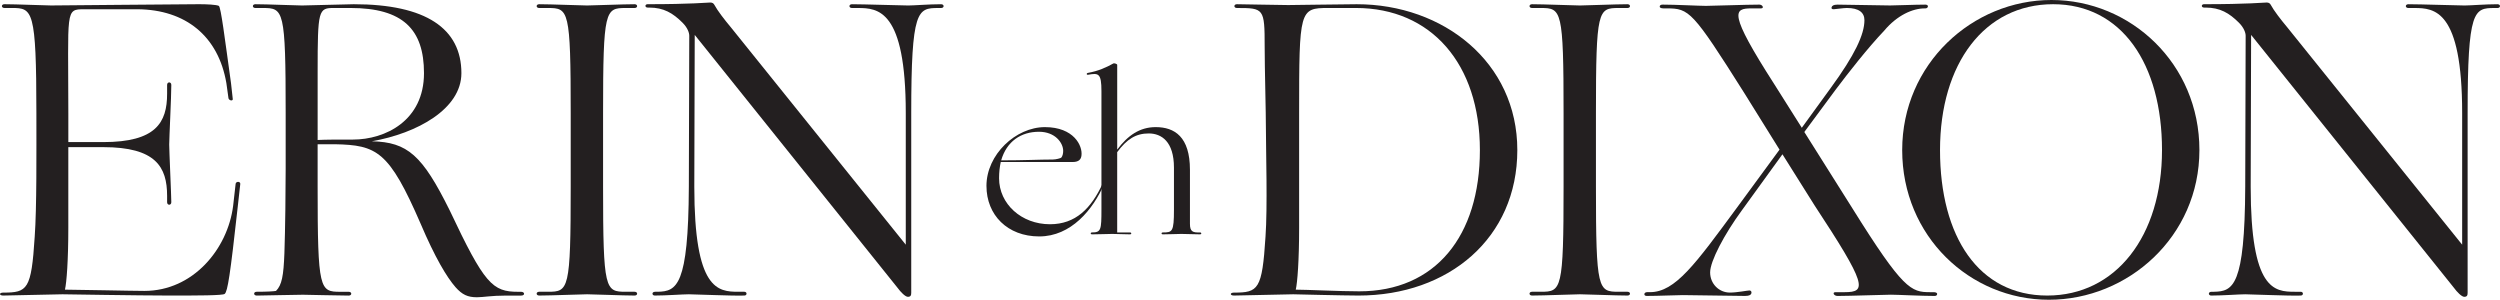
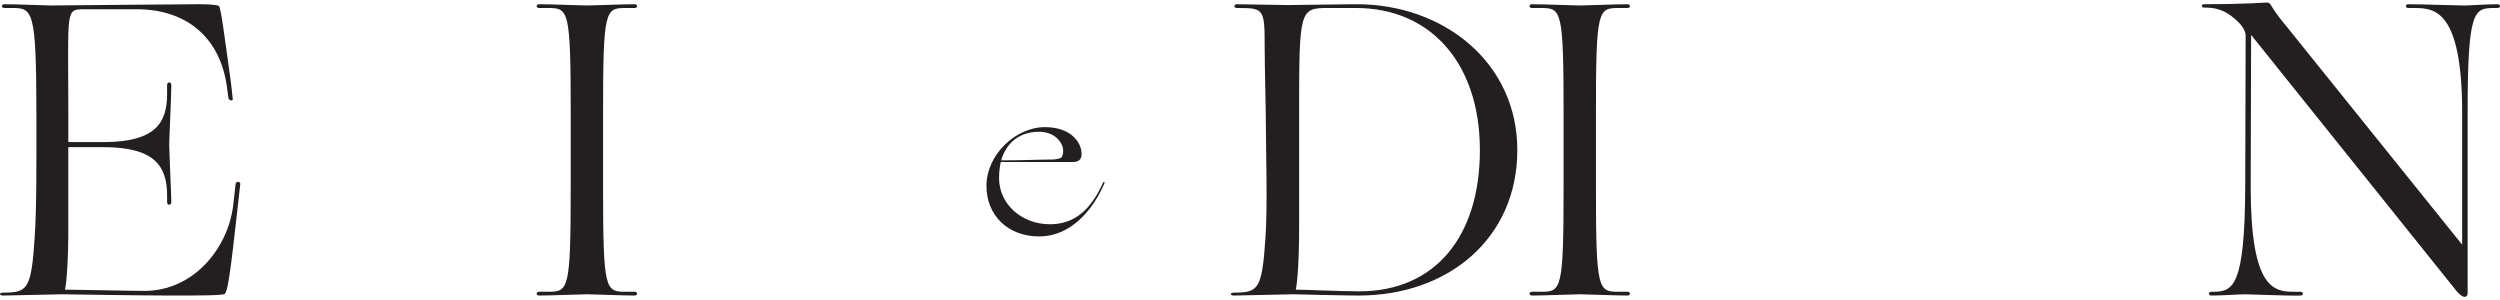
<svg xmlns="http://www.w3.org/2000/svg" id="Layer_2" viewBox="0 0 1725.1 206.84">
  <defs>
    <style>.cls-1{fill:#231f20;stroke-width:0px;}</style>
  </defs>
  <g id="Layer_1-2">
    <path class="cls-1" d="m47.14,98.05h24.08c36.26,0,44.09-13.35,44.09-33.36v-6.09c0-2.32,2.9-2.32,2.9,0,0,8.41-1.45,36.84-1.45,41.19,0,4.06,1.45,35.39,1.45,39.74,0,2.32-2.9,2.32-2.9,0v-4.35c0-20.02-7.83-33.65-44.09-33.65h-24.08v55.7c0,22.34-1.16,37.71-2.32,42.64,8.41,0,45.84.87,54.83.87,33.65,0,57.44-29.01,61.21-58.6l1.74-15.37c.29-1.74,3.48-1.74,3.19.29l-1.74,15.67c-5.22,47.29-6.96,58.31-8.99,60.05-1.16,1.16-18.57,1.16-38.58,1.16s-73.39-.87-73.39-.87l-40.9.87c-2.9,0-2.9-2.03,0-2.03,16.83,0,19.44-2.03,21.76-38.58,1.45-20.02,1.16-58.6,1.16-85.29C25.09,6.67,22.48,5.51,8.27,5.51H3.05c-2.32,0-2.32-2.61,0-2.61,8.12,0,27.85.87,32.2.87,4.06,0,91.67-.87,102.12-.87,5.22,0,11.89.29,13.63,1.16,1.45.87,4.06,22.05,8.41,53.38l1.16,10.44c.58,2.03-2.32,1.74-2.9,0l-1.45-10.44c-5.51-32.49-28.14-50.77-61.21-51.06h-36.84c-13.34,0-11.02.29-11.02,71.65v20.02Z" />
-     <path class="cls-1" d="m177.11,203.94c-2.32,0-2.32-2.61,0-2.61,7.25,0,11.6-.29,13.34-.58,4.06-4.06,5.22-10.44,5.8-26.11.58-15.96.87-44.68.87-58.02v-38.58c0-71.36-1.45-72.52-15.67-72.52h-5.22c-2.32,0-2.32-2.61,0-2.61,8.12,0,27.85.87,32.2.87,4.06,0,30.75-.87,35.68-.87,49.9,0,74.27,16.83,74.27,47.58,0,24.66-30.46,41.48-61.79,47,24.66.58,34.81,9.57,53.67,47.58,24.08,51.06,29.59,56.28,47.28,56.28h2.03c2.61,0,2.9,2.61,0,2.61h-10.44c-10.15,0-15.67,1.16-20.02,1.16-6.38,0-10.15-1.74-14.79-6.96-6.09-6.96-14.21-20.6-24.08-43.8-21.76-50.19-30.17-54.25-59.18-54.83h-11.89v29.3c0,71.36,1.45,72.52,15.67,72.52h5.8c2.32,0,2.32,2.61,0,2.61-8.12,0-27.56-.58-31.62-.58-4.35,0-29.59.58-31.91.58Zm42.06-107.34c5.51-.29,13.05-.29,24.37-.29,22.34,0,49.03-13.05,49.03-45.84,0-30.17-14.51-44.96-50.77-44.96h-11.31c-10.73,0-11.31,1.16-11.31,43.8v47.29Z" />
    <path class="cls-1" d="m393.81,78.04c0-71.36-1.45-72.52-15.67-72.52h-6.09c-2.32,0-2.32-2.61,0-2.61,8.12,0,29.01.87,33.07.87,4.35,0,24.66-.87,32.78-.87,2.32,0,2.32,2.61,0,2.61h-6.09c-14.21,0-15.67,1.16-15.67,72.52v50.77c0,71.36,1.45,72.52,15.67,72.52h6.09c2.32,0,2.32,2.61,0,2.61-8.12,0-28.43-.87-32.78-.87-4.06,0-24.95.87-33.07.87-2.32,0-2.32-2.61,0-2.61h6.09c14.21,0,15.67-1.16,15.67-72.52v-50.77Z" />
-     <path class="cls-1" d="m446.9,5.22c-2.03,0-2.03-2.32,0-2.32,30.17,0,41.19-1.16,43.23-1.16,1.45,0,2.32.58,2.9,1.74,2.03,3.77,6.67,9.86,11.31,15.38l120.68,149.98v-90.8c0-71.36-19.15-72.52-33.07-72.52h-4.06c-2.32,0-2.32-2.61,0-2.61,8.41,0,34.52.87,38.87.87,4.06,0,14.21-.87,22.63-.87,2.32,0,2.32,2.61,0,2.61h-2.03c-14.21,0-18.57,1.16-18.57,72.52v123.87c0,1.74-.29,2.9-2.32,2.9-1.74,0-4.93-3.19-7.25-6.38L479.39,24.08l-.29,104.73c0,71.36,16.25,72.52,30.46,72.52h4.06c2.03,0,2.03,2.61,0,2.61-8.41.29-33.94-.87-38.29-.87s-15.37.87-23.5.87c-2.03,0-2.32-2.61.29-2.61h1.74c13.05-.29,21.18-3.77,21.47-72.52l.29-104.15c0-2.03-1.16-5.51-4.64-8.99-6.67-6.67-13.05-10.44-22.92-10.44h-1.16Z" />
    <path class="cls-1" d="m680.69,128.34c0-21.76,20.31-40.62,40.33-40.62s26.11,12.91,25.24,19.58c-.29,2.47-1.6,4.5-6.09,4.5h-49.61c-.73,3.34-1.16,7.11-1.16,11.17,0,17.84,15.52,31.77,35.1,31.77,17.7,0,28.43-10.88,36.41-28.14.73-1.74,1.74-1.31,1.02.29-7.69,17.84-22.92,36.26-44.82,36.26s-36.41-14.8-36.41-34.81Zm51.64-19.58c.87-1.02,1.31-2.76,1.31-4.64,0-5.51-5.51-13.2-16.68-13.2-12.48,0-22.34,6.67-26.11,19.73,16.39,0,26.26-.58,35.68-.58,2.03,0,5.37-.87,5.8-1.3Z" />
-     <path class="cls-1" d="m753.51,161.7c-1.16,0-1.16-1.31,0-1.31,6.24,0,6.53-1.74,6.53-15.96V62.91c0-12.48-2.03-12.62-9.28-11.31-1.16.14-1.16-1.16,0-1.31,7.25-1.31,12.62-3.77,17.55-6.53.43-.29,2.61.29,2.61,1.02v58.46c7.25-9.72,15.52-15.52,26.55-15.52,13.05,0,23.64,6.67,23.64,29.45v37.28c0,5.51,2.03,6.09,6.96,5.95,1.16,0,1.16,1.31,0,1.31s-10.59-.29-12.91-.29c-2.18,0-8.56.29-12.77.29-1.16,0-1.16-1.31,0-1.31,6.53,0,7.69-.29,7.69-15.67v-29.01c0-17.99-8.56-23.64-17.41-23.64s-15.09,3.92-21.76,12.91v55.41h8.85c1.16,0,1.16,1.31,0,1.31s-10.01-.29-12.33-.29c-2.18,0-9.72.29-13.93.29Z" />
    <path class="cls-1" d="m937.36,203.94c-9.86,0-44.97-.87-44.97-.87l-40.9.87c-2.9,0-2.9-2.03,0-2.03,16.83,0,19.44-2.03,21.76-38.58,1.45-20.02.29-60.05.29-73.39s-.87-42.06-.87-58.02c0-26.11-.58-26.4-19.15-26.4-2.32,0-2.32-2.61,0-2.61s31.04.58,35.39.58,38.87-.58,47.29-.58c59.76,0,110.82,40.03,110.82,100.66s-47.29,100.37-109.66,100.37Zm-1.74-198.43h-19.15c-19.73,0-20.02,1.45-20.02,72.52v79.2c0,22.34-1.16,37.71-2.32,42.64,6.96,0,30.75,1.16,43.8,1.16,52.51,0,83.26-38,83.26-97.47S987.55,5.51,935.62,5.51Z" />
    <path class="cls-1" d="m1078.93,78.04c0-71.36-1.45-72.52-15.67-72.52h-6.09c-2.32,0-2.32-2.61,0-2.61,8.12,0,29.01.87,33.07.87,4.35,0,24.66-.87,32.78-.87,2.32,0,2.32,2.61,0,2.61h-6.09c-14.21,0-15.67,1.16-15.67,72.52v50.77c0,71.36,1.45,72.52,15.67,72.52h6.09c2.32,0,2.32,2.61,0,2.61-8.12,0-28.43-.87-32.78-.87-4.06,0-24.95.87-33.07.87-2.32,0-2.32-2.61,0-2.61h6.09c14.21,0,15.67-1.16,15.67-72.52v-50.77Z" />
-     <path class="cls-1" d="m1243.3,88.19l20.02-27.56c16.54-22.63,23.21-36.84,23.21-46.71,0-5.22-3.77-8.41-12.18-8.41-2.32,0-8.12.87-8.99.87-1.45,0-1.74-.58-1.45-1.45.29-.87,1.16-1.74,4.06-1.74,4.93,0,31.33.58,36.26.58,4.06,0,17.12-.58,24.37-.58,2.61,0,2.03,2.61,0,2.61h-.58c-8.12,0-18.86,4.64-27.85,15.37-11.31,11.89-24.95,29.3-33.65,40.9l-21.47,29.01,33.07,52.51c35.1,56.28,40.61,58.02,53.67,58.02h2.61c1.45,0,2.32.58,2.32,1.16,0,.87-.58,1.45-1.74,1.45-8.99,0-25.82-.87-30.17-.87-4.64,0-28.14.87-36.84.87-2.61,0-3.77-2.61-1.45-2.61h6.38c15.38,0,15.38-4.93-20.89-60.05l-22.05-35.1-28.14,38.87c-11.89,16.25-21.76,34.81-21.76,42.64s6.09,13.92,13.64,13.92c4.93,0,12.18-1.45,13.35-1.45,1.45,0,1.74,1.16,1.45,2.03-.29.87-1.16,1.74-4.35,1.74-5.51,0-38-.58-42.93-.58-4.06,0-17.12.58-24.95.58-2.32,0-2.03-2.61.29-2.61h2.03c17.4,0,31.33-19.44,59.76-58.02l29.59-40.32-24.37-39.16c-35.68-56.57-38-58.31-53.38-58.31h-2.32c-1.74,0-2.61-.58-2.61-1.16,0-.87.58-1.45,2.03-1.45,8.7,0,25.24.87,29.88.87,4.35,0,27.85-.87,36.84-.87,2.32,0,3.48,2.61,1.16,2.61h-6.38c-12.47,0-16.54,2.32,15.67,52.51l18.86,29.88Z" />
-     <path class="cls-1" d="m1415.57,0c54.54,0,102.11,43.8,102.11,103.56s-49.32,103.28-103.85,103.28-101.24-43.8-101.24-103.28S1361.03,0,1415.57,0Zm-2.9,203.94c47.29,0,79.2-40.9,79.2-100.37s-27.85-100.66-75.14-100.66-78.04,40.9-78.04,100.66,26.69,100.37,73.97,100.37Z" />
    <path class="cls-1" d="m1520.87,5.22c-2.03,0-2.03-2.32,0-2.32,30.17,0,41.2-1.16,43.23-1.16,1.45,0,2.32.58,2.9,1.74,2.03,3.77,6.67,9.86,11.31,15.38l120.68,149.98v-90.8c0-71.36-19.15-72.52-33.07-72.52h-4.06c-2.32,0-2.32-2.61,0-2.61,8.41,0,34.52.87,38.87.87,4.06,0,14.21-.87,22.63-.87,2.32,0,2.32,2.61,0,2.61h-2.03c-14.21,0-18.57,1.16-18.57,72.52v123.87c0,1.74-.29,2.9-2.32,2.9-1.74,0-4.93-3.19-7.25-6.38l-139.83-174.35-.29,104.73c0,71.36,16.25,72.52,30.46,72.52h4.06c2.03,0,2.03,2.61,0,2.61-8.41.29-33.94-.87-38.29-.87s-15.38.87-23.5.87c-2.03,0-2.32-2.61.29-2.61h1.74c13.05-.29,21.18-3.77,21.47-72.52l.29-104.15c0-2.03-1.16-5.51-4.64-8.99-6.67-6.67-13.05-10.44-22.92-10.44h-1.16Z" />
  </g>
</svg>